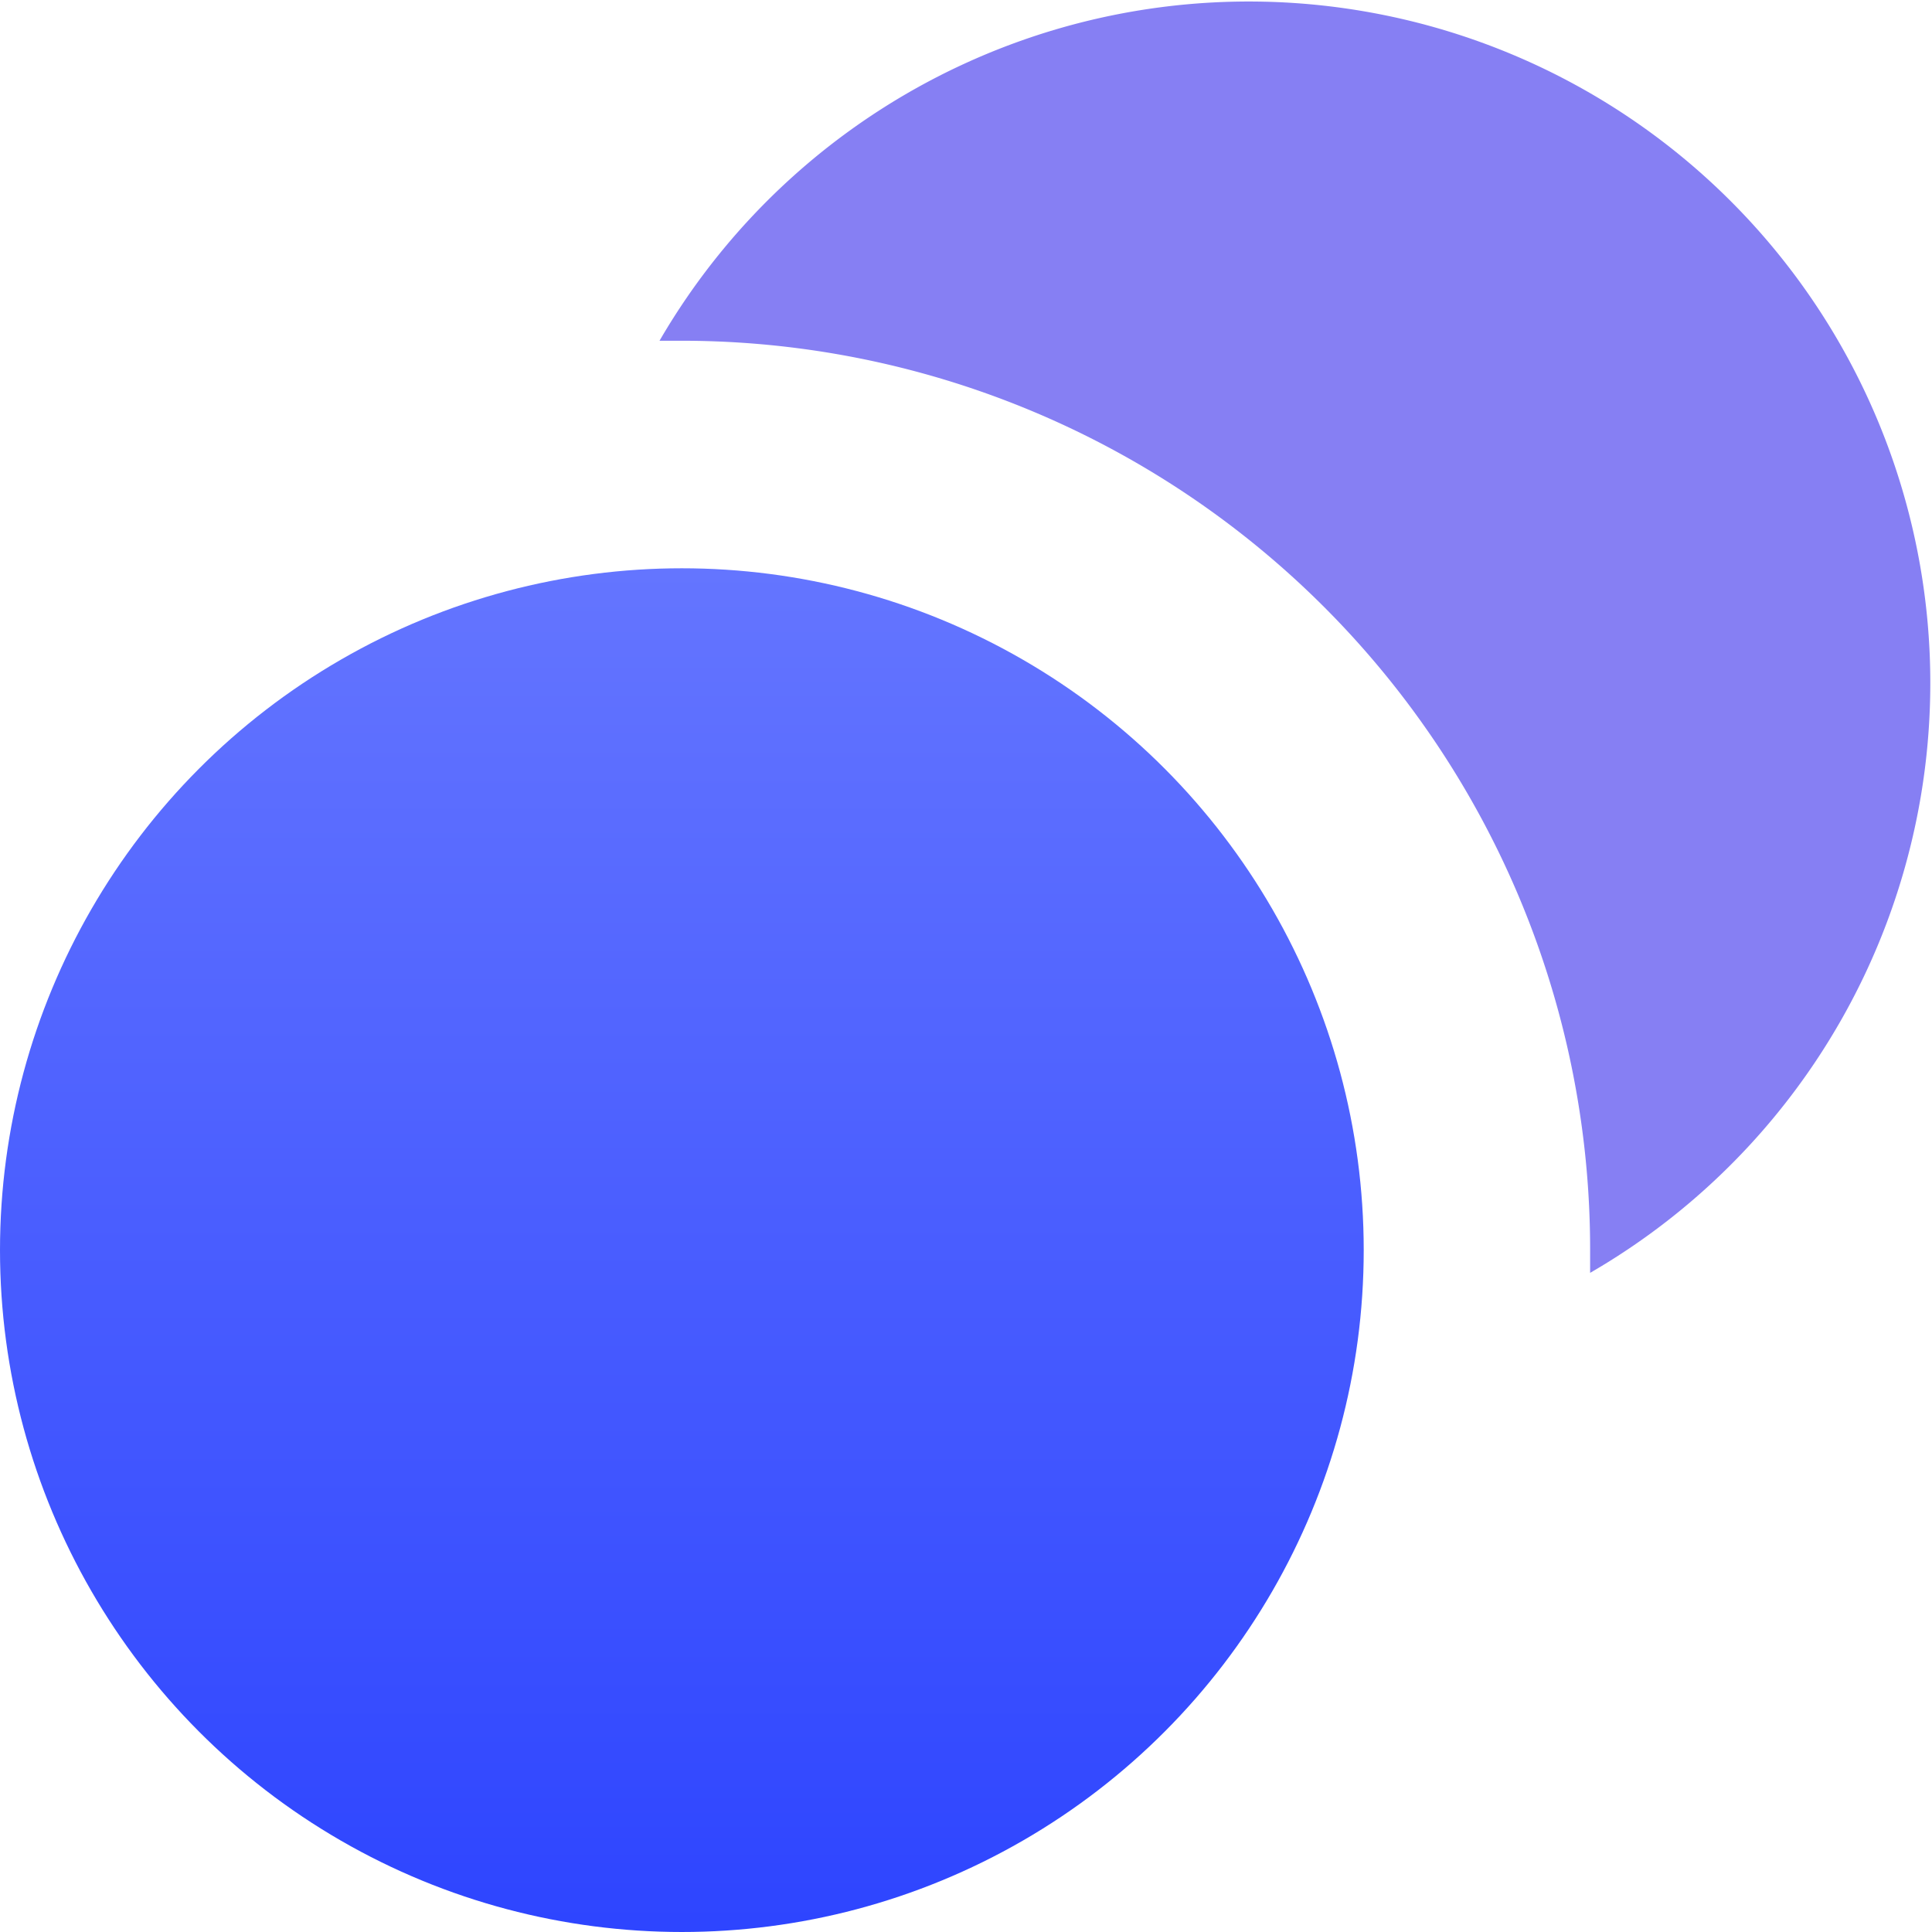
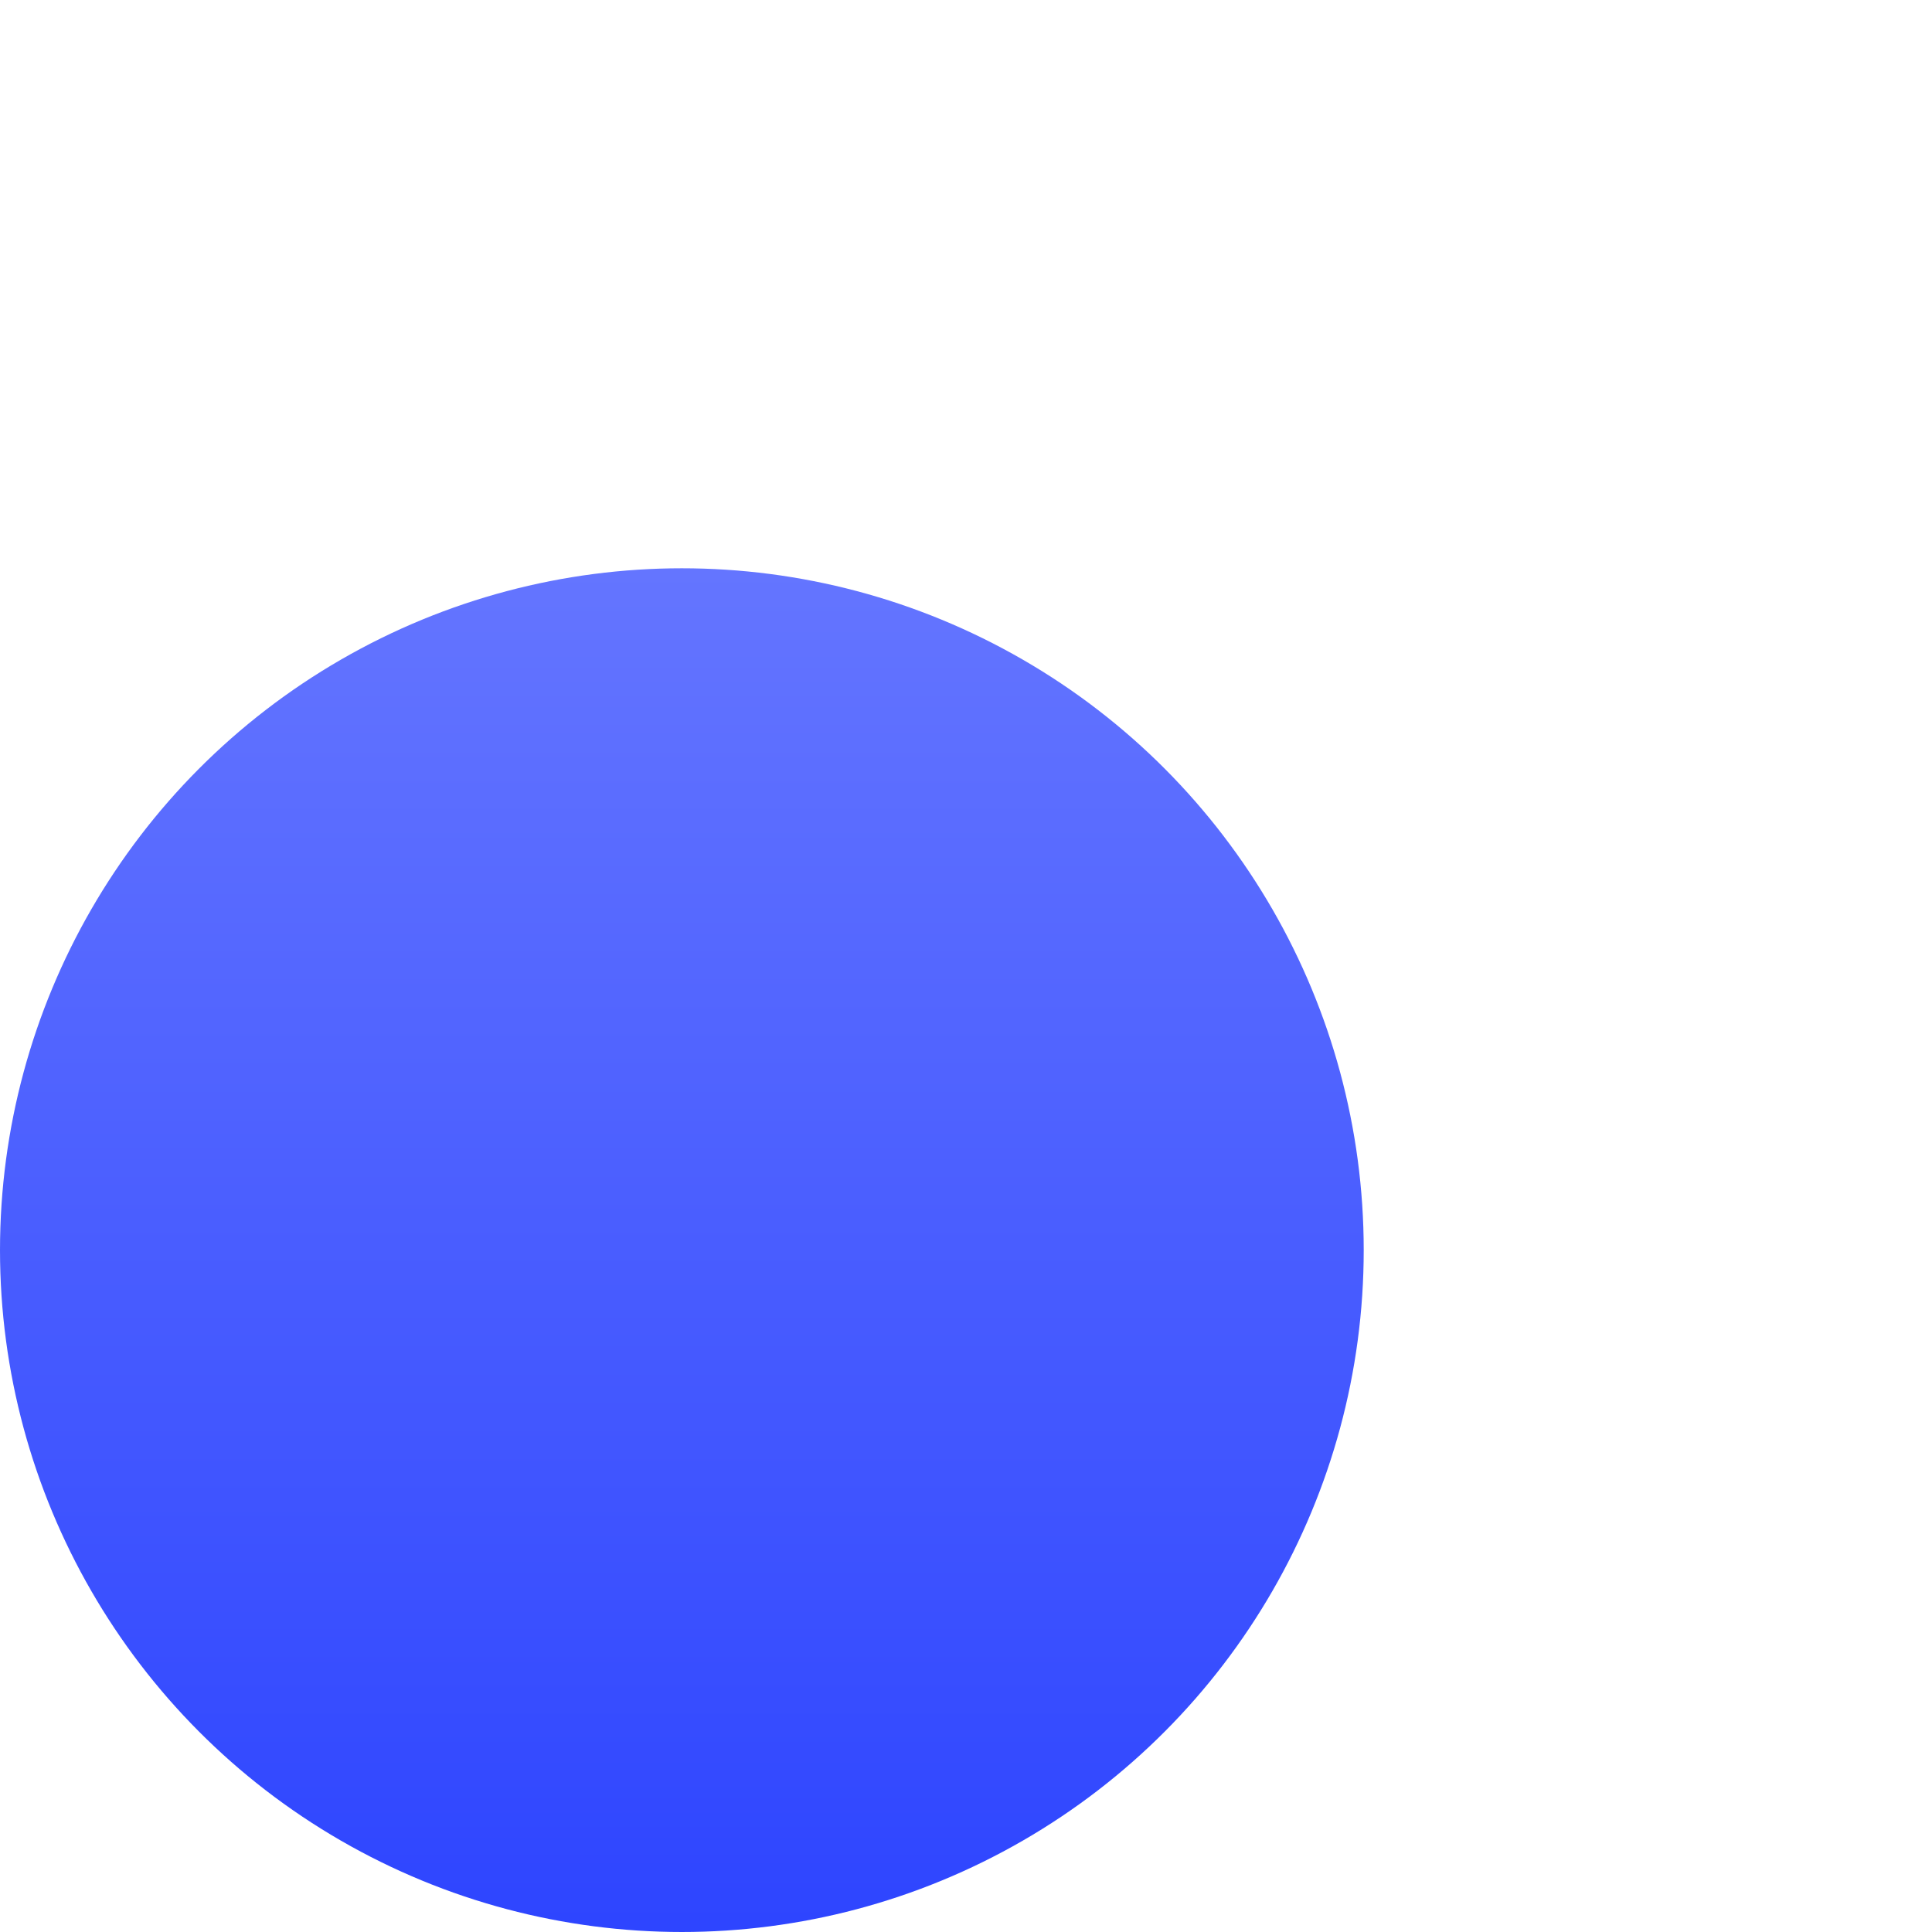
<svg xmlns="http://www.w3.org/2000/svg" viewBox="0 0 51.03 51.03">
  <defs>
    <style>.cls-1{fill:url(#linear-gradient);}.cls-2{fill:#867ff3;fill-rule:evenodd;}</style>
    <linearGradient id="linear-gradient" x1="-1787.11" y1="1065.54" x2="-1787.11" y2="1064.04" gradientTransform="matrix(24, 0, 0, -24, 42908.66, 25588.01)" gradientUnits="userSpaceOnUse">
      <stop offset="0" stop-color="#6475ff" />
      <stop offset="1" stop-color="#2e45ff" />
    </linearGradient>
  </defs>
  <title>Icon.Affiliate</title>
  <g id="Layer_2" data-name="Layer 2">
    <g id="Layer_1-2" data-name="Layer 1">
      <g id="Page-1">
        <g id="Stockholm-icons-48x48">
          <g id="Design">
            <circle id="Combined-Shape" class="cls-1" cx="18.01" cy="33.02" r="18.01" />
-             <path class="cls-2" d="M17.42,9A18,18,0,1,1,42,33.62c0-.2,0-.4,0-.6A24,24,0,0,0,18,9Z" />
          </g>
        </g>
      </g>
    </g>
  </g>
</svg>